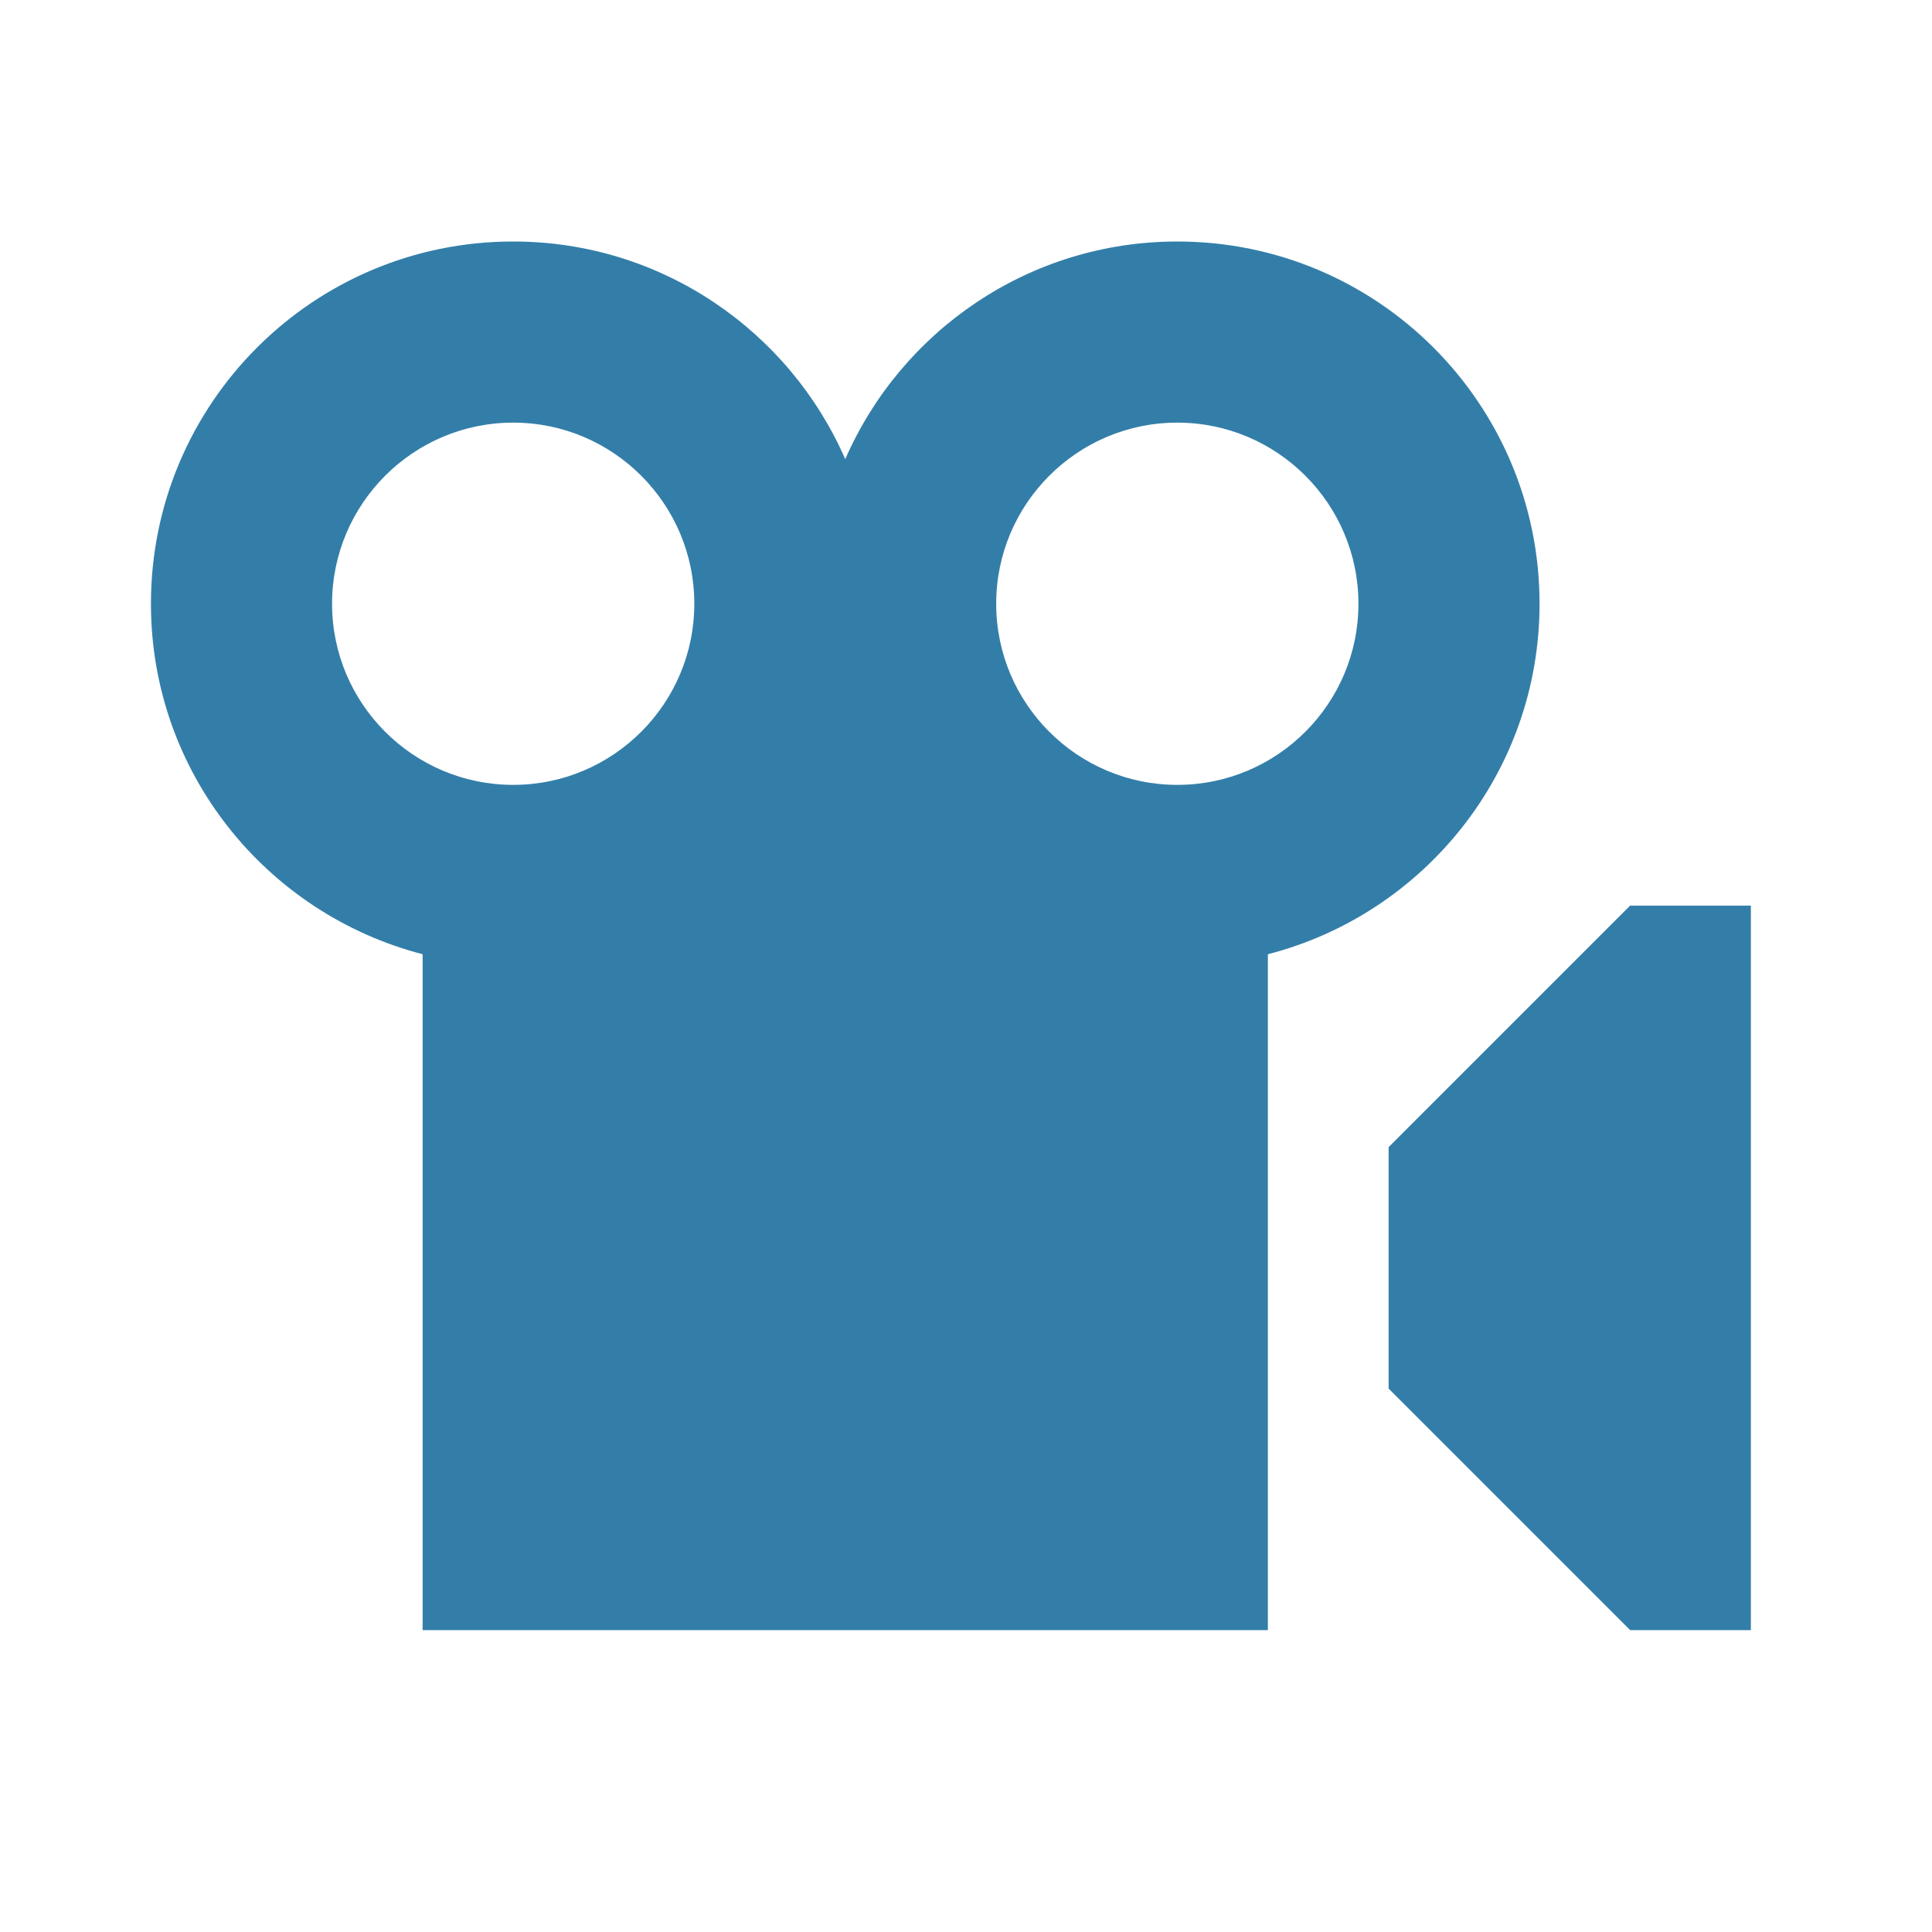
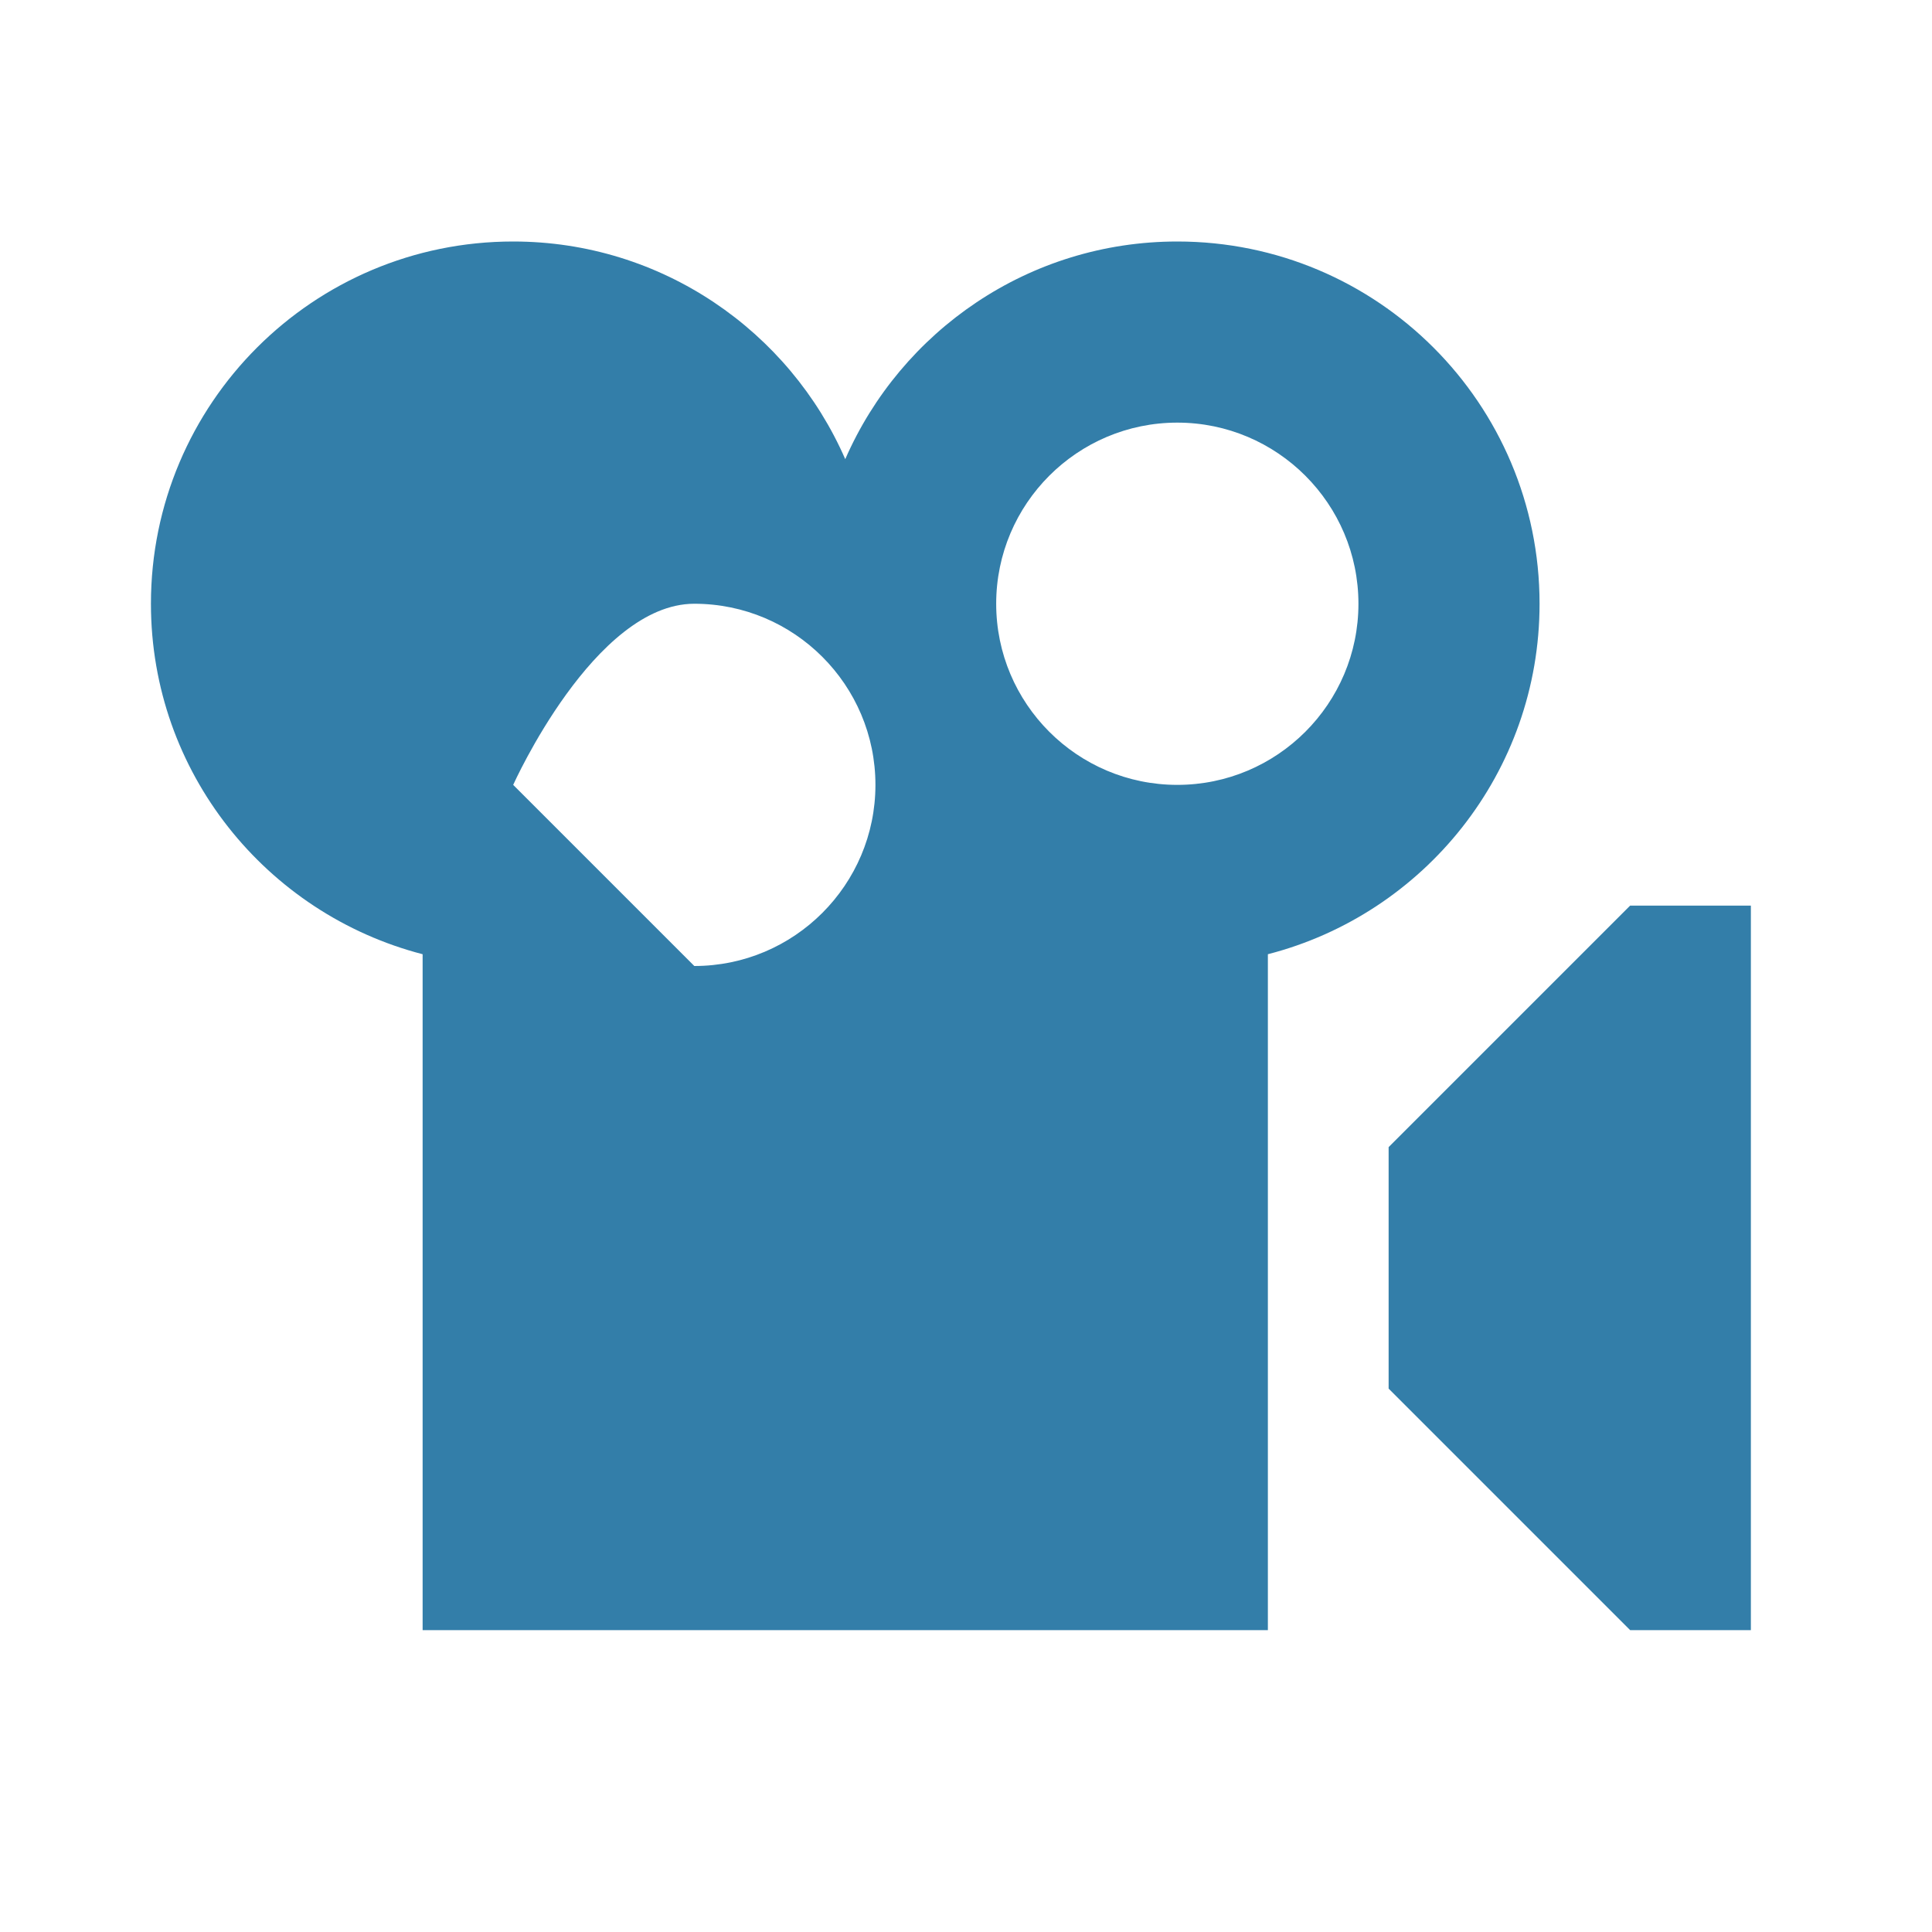
<svg xmlns="http://www.w3.org/2000/svg" viewBox="0 0 64 64">
  <defs fill="#337ea9" />
-   <path d="m51,20c0-6.63-5.37-12-12-12-4.92,0-9.15,2.97-11,7.21-1.85-4.24-6.08-7.21-11-7.21-6.63,0-12,5.37-12,12,0,5.59,3.83,10.27,9,11.61v22.39h28v-22.39c5.17-1.33,9-6.02,9-11.61Zm-34,6c-3.31,0-6-2.69-6-6s2.69-6,6-6,6,2.69,6,6-2.69,6-6,6Zm22,0c-3.31,0-6-2.69-6-6s2.69-6,6-6,6,2.69,6,6-2.69,6-6,6Zm19,4v24h-4l-8-8v-8s8-8,8-8h4Z" fill="#337ea9" />
+   <path d="m51,20c0-6.63-5.37-12-12-12-4.92,0-9.15,2.97-11,7.21-1.85-4.24-6.08-7.21-11-7.21-6.63,0-12,5.37-12,12,0,5.59,3.83,10.27,9,11.61v22.39h28v-22.39c5.17-1.33,9-6.02,9-11.61Zm-34,6s2.69-6,6-6,6,2.69,6,6-2.69,6-6,6Zm22,0c-3.31,0-6-2.69-6-6s2.69-6,6-6,6,2.69,6,6-2.69,6-6,6Zm19,4v24h-4l-8-8v-8s8-8,8-8h4Z" fill="#337ea9" />
</svg>